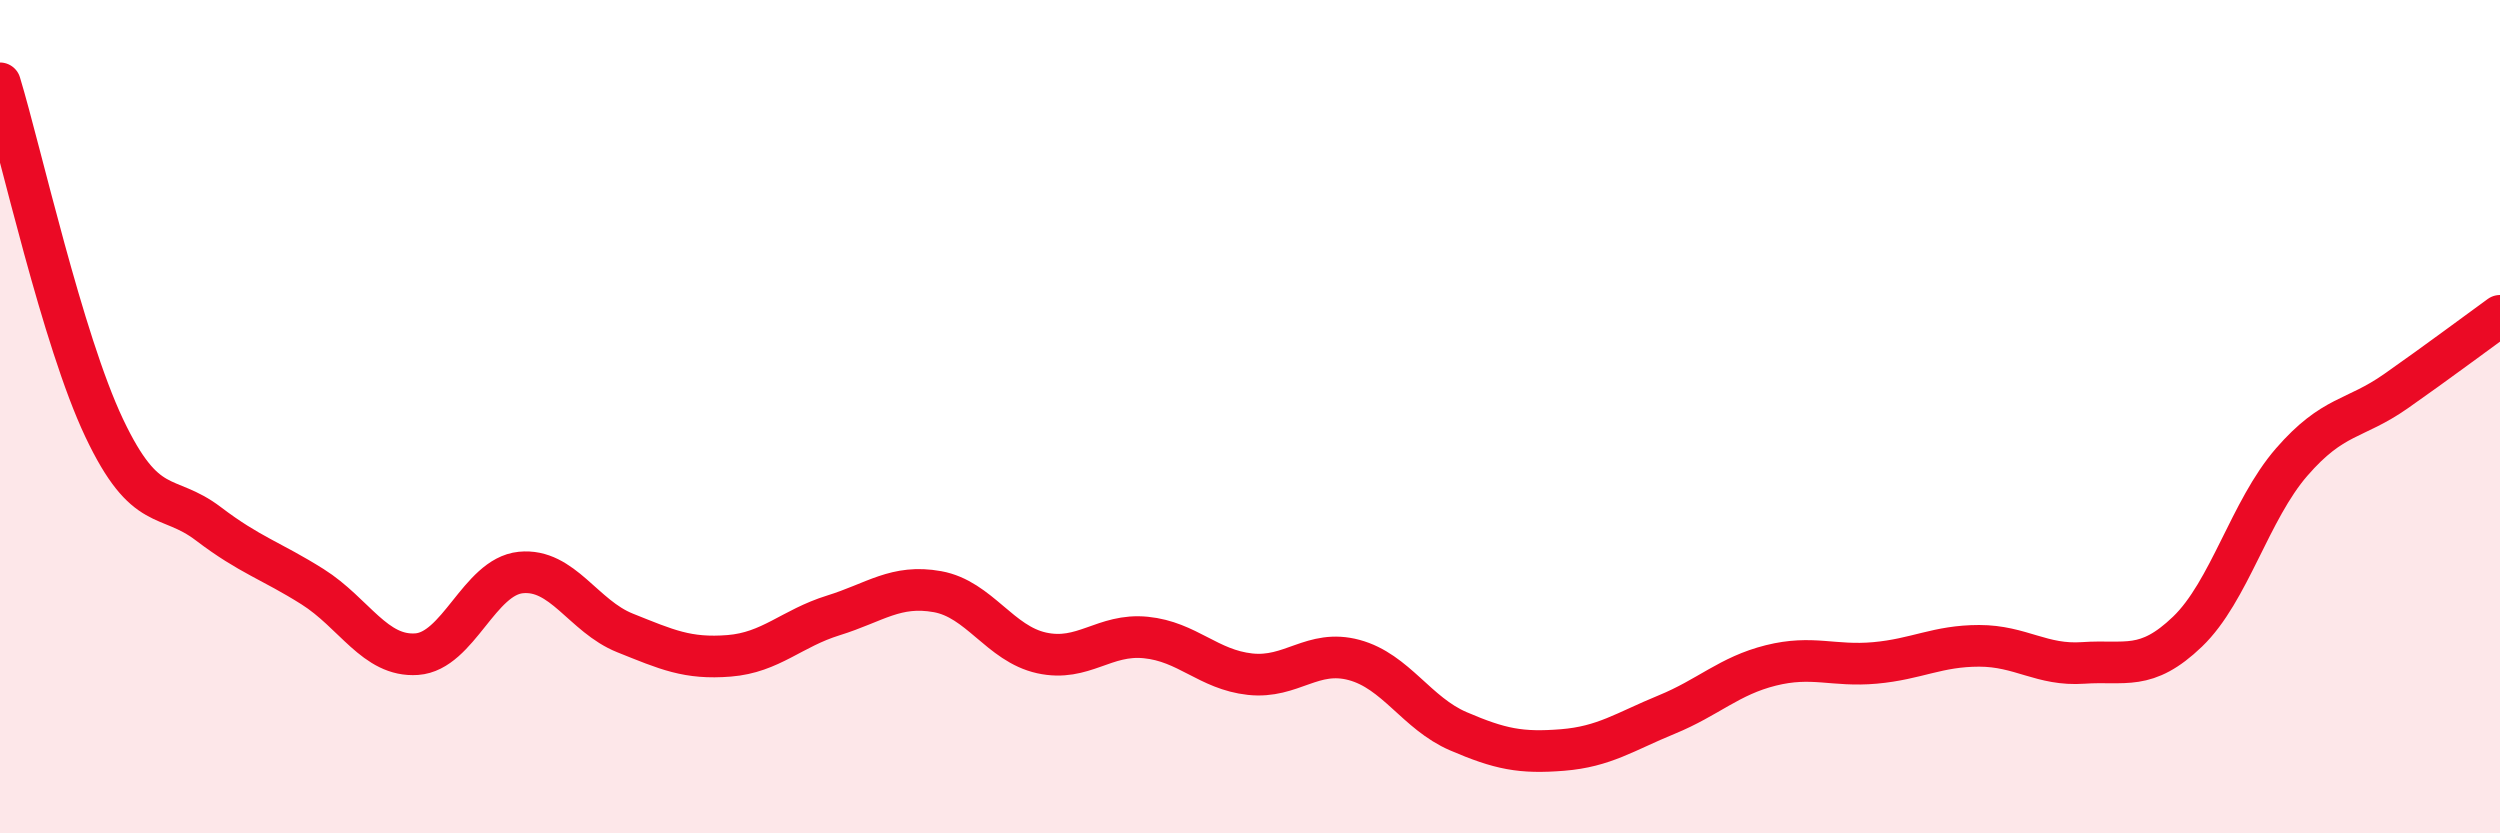
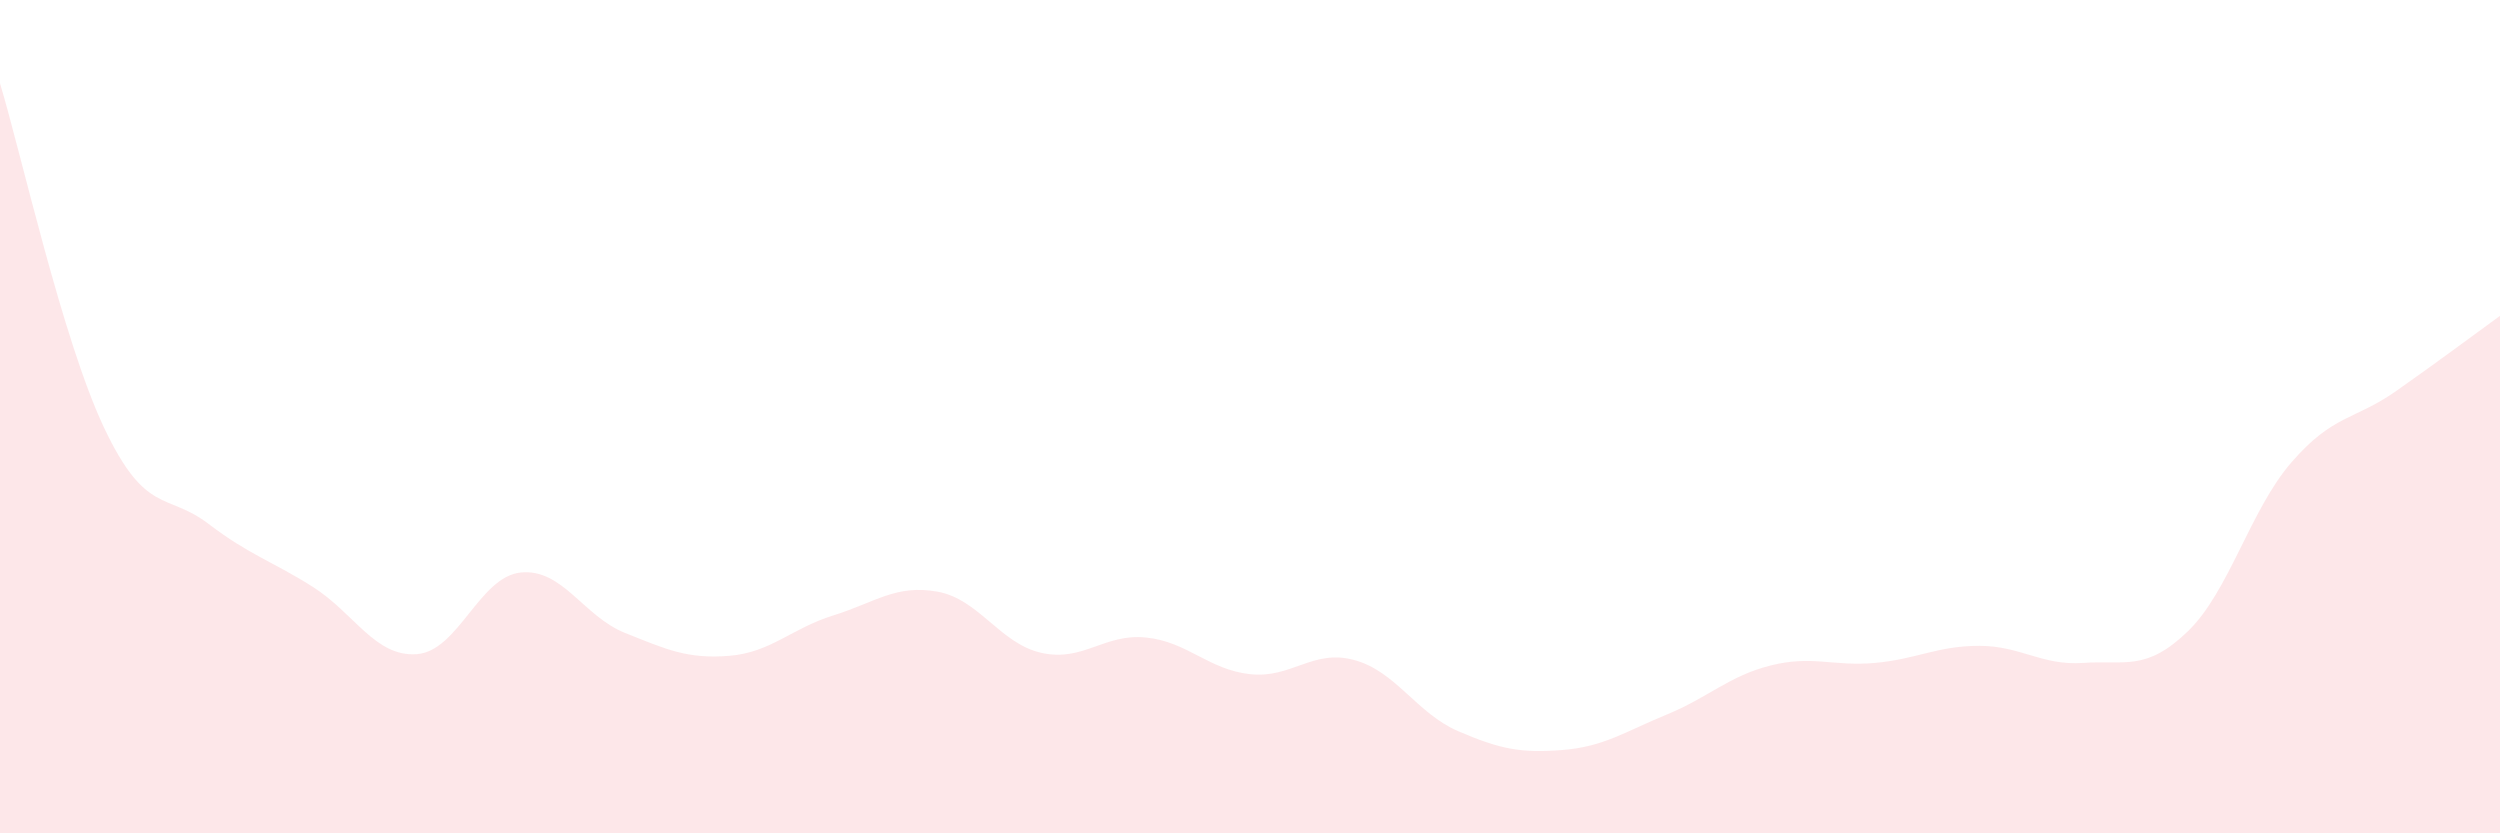
<svg xmlns="http://www.w3.org/2000/svg" width="60" height="20" viewBox="0 0 60 20">
  <path d="M 0,2 C 0.5,3.65 1.5,8.16 2.5,10.27 C 3.5,12.38 4,11.81 5,12.57 C 6,13.33 6.5,13.45 7.5,14.08 C 8.5,14.71 9,15.77 10,15.7 C 11,15.63 11.5,13.84 12.5,13.74 C 13.5,13.64 14,14.79 15,15.19 C 16,15.59 16.5,15.82 17.5,15.74 C 18.5,15.66 19,15.08 20,14.77 C 21,14.46 21.5,14.02 22.5,14.2 C 23.5,14.38 24,15.45 25,15.67 C 26,15.89 26.5,15.2 27.5,15.3 C 28.5,15.4 29,16.07 30,16.18 C 31,16.29 31.5,15.57 32.5,15.84 C 33.5,16.11 34,17.12 35,17.55 C 36,17.98 36.5,18.08 37.5,18 C 38.5,17.92 39,17.56 40,17.15 C 41,16.74 41.5,16.22 42.5,15.97 C 43.5,15.72 44,16 45,15.91 C 46,15.82 46.5,15.5 47.5,15.5 C 48.5,15.5 49,15.98 50,15.91 C 51,15.84 51.5,16.12 52.5,15.16 C 53.5,14.2 54,12.24 55,11.09 C 56,9.94 56.5,10.09 57.5,9.39 C 58.5,8.69 59.5,7.94 60,7.58L60 20L0 20Z" fill="#EB0A25" opacity="0.1" stroke-linecap="round" stroke-linejoin="round" />
-   <path d="M 0,2 C 0.5,3.65 1.5,8.16 2.5,10.27 C 3.5,12.38 4,11.81 5,12.57 C 6,13.33 6.5,13.45 7.5,14.08 C 8.5,14.71 9,15.77 10,15.7 C 11,15.63 11.5,13.84 12.5,13.74 C 13.5,13.64 14,14.79 15,15.19 C 16,15.59 16.5,15.82 17.5,15.74 C 18.5,15.66 19,15.08 20,14.77 C 21,14.46 21.5,14.02 22.5,14.2 C 23.5,14.38 24,15.45 25,15.67 C 26,15.89 26.5,15.2 27.5,15.3 C 28.5,15.4 29,16.07 30,16.18 C 31,16.29 31.5,15.57 32.5,15.84 C 33.5,16.11 34,17.12 35,17.55 C 36,17.98 36.5,18.08 37.5,18 C 38.5,17.92 39,17.56 40,17.15 C 41,16.74 41.5,16.22 42.5,15.97 C 43.5,15.72 44,16 45,15.91 C 46,15.82 46.5,15.5 47.5,15.5 C 48.5,15.5 49,15.98 50,15.91 C 51,15.84 51.5,16.12 52.5,15.16 C 53.5,14.2 54,12.24 55,11.09 C 56,9.94 56.5,10.09 57.5,9.39 C 58.5,8.69 59.5,7.94 60,7.58" stroke="#EB0A25" stroke-width="1" fill="none" stroke-linecap="round" stroke-linejoin="round" />
</svg>